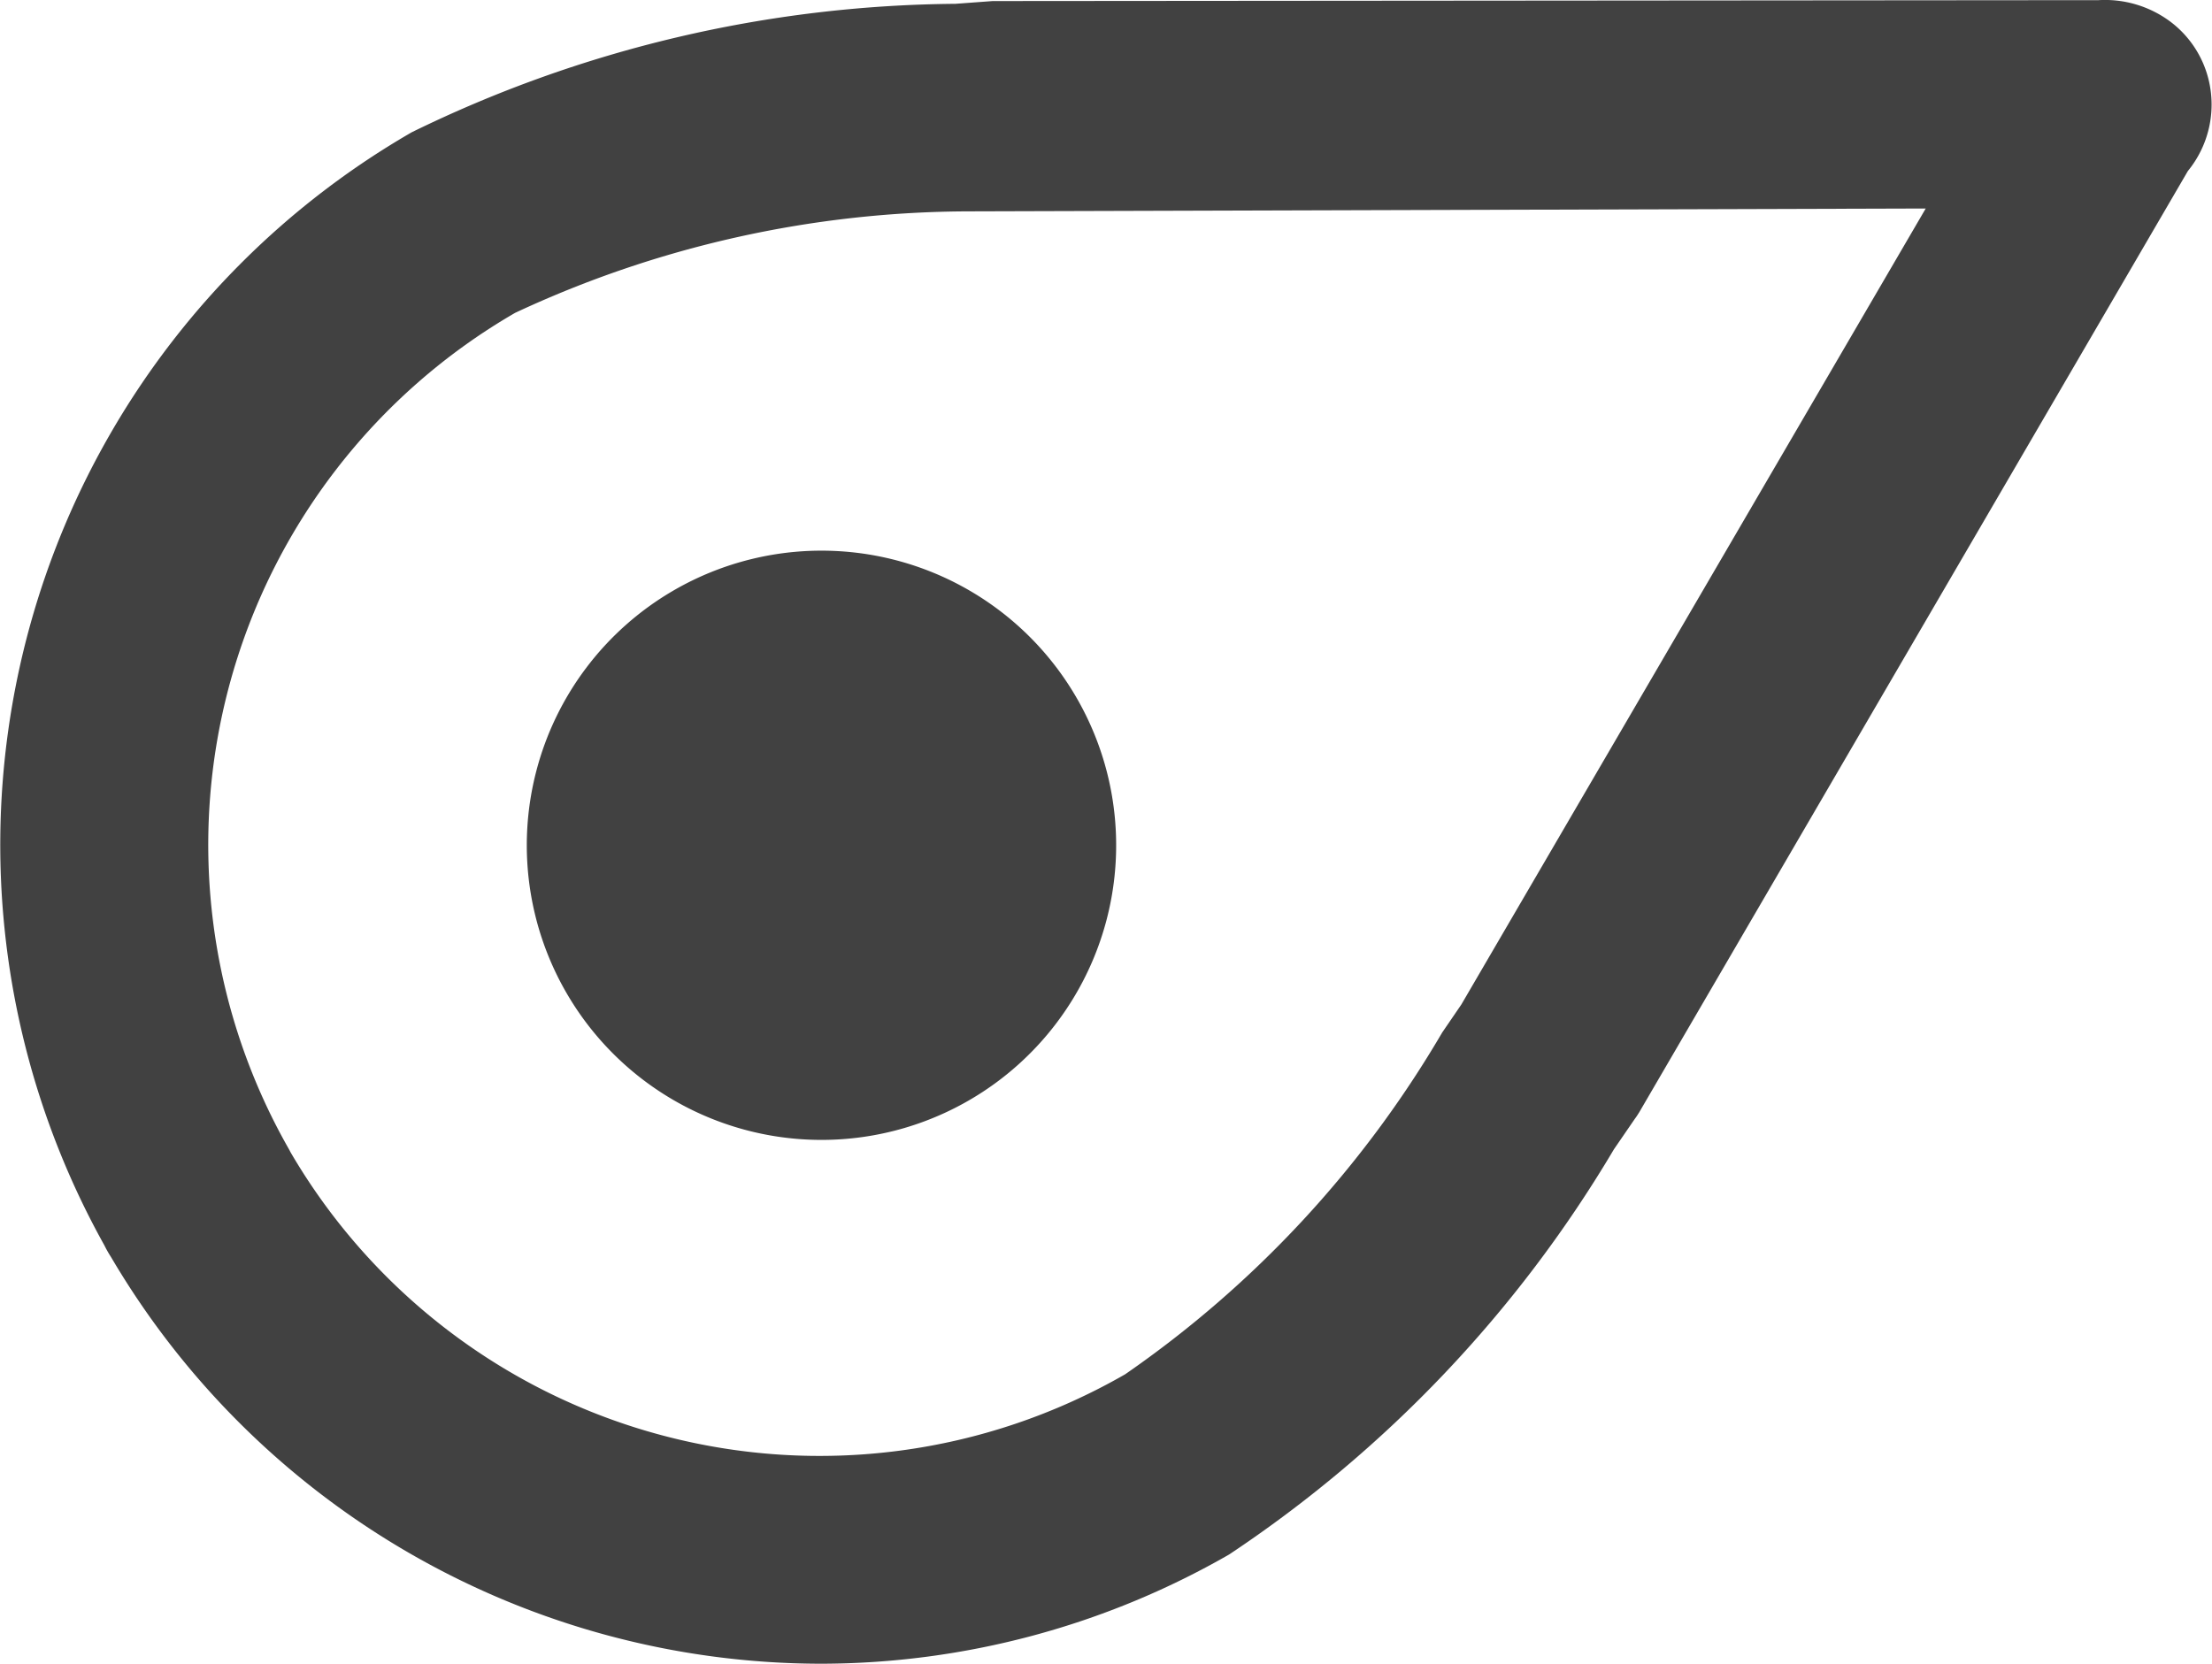
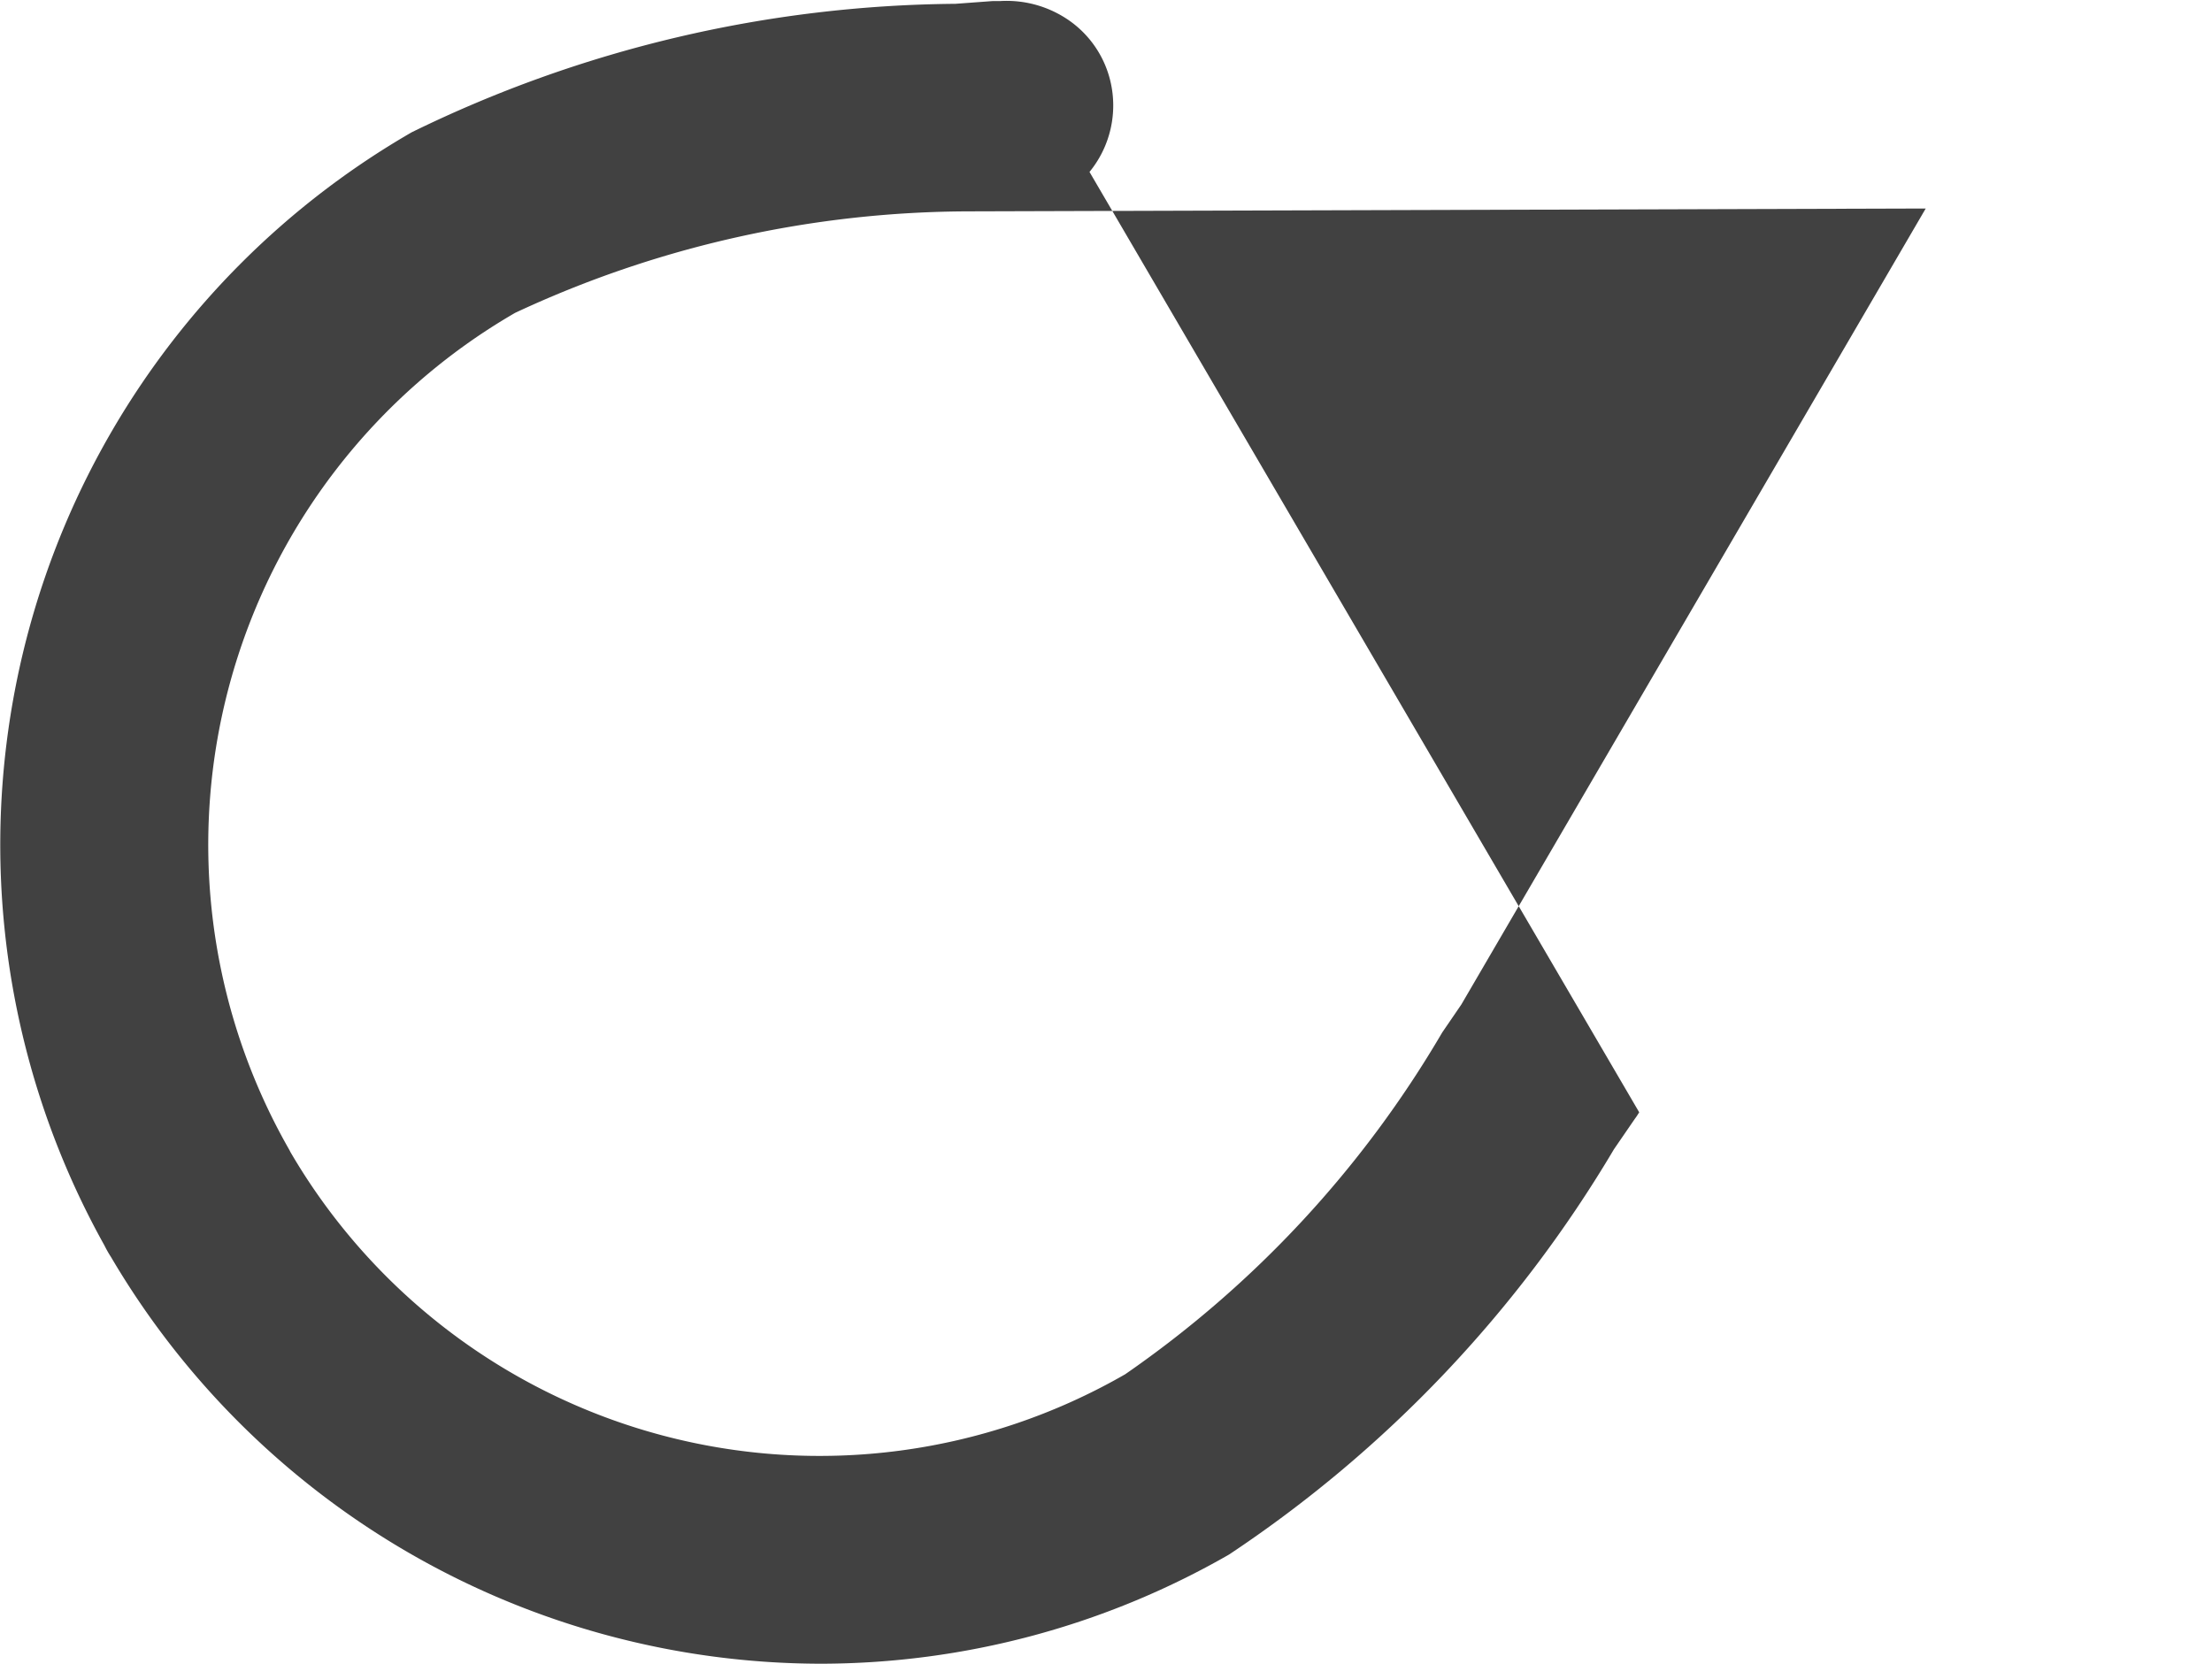
<svg xmlns="http://www.w3.org/2000/svg" id="Groupe_273" data-name="Groupe 273" width="29.508" height="22.199" viewBox="0 0 29.508 22.199">
-   <path id="Tracé_1" data-name="Tracé 1" d="M3.873,15.333a8.172,8.172,0,0,0,11.141,2.974,14.363,14.363,0,0,0,4.229-4.56l.255-.373L25.693,2.753l-12.752.038A14.366,14.366,0,0,0,6.876,4.145,8.2,8.2,0,0,0,3.851,15.291c.008.014.016.028.023.042m7.078,6.836a11,11,0,0,1-9.467-5.426,1.52,1.52,0,0,1-.089-.157,10.977,10.977,0,0,1,4.1-14.85A16.776,16.776,0,0,1,12.748.022l.5-.037h.1L28-.027a1.458,1.458,0,0,1,.958.288,1.376,1.376,0,0,1,.51.779,1.4,1.4,0,0,1-.278,1.213L21.871,14.812c-.019.03-.037.059-.057.085l-.28.408A16.738,16.738,0,0,1,16.4,20.712a10.953,10.953,0,0,1-5.447,1.457" transform="translate(-0.004 0.029)" fill="#414141" />
-   <path id="Tracé_2" data-name="Tracé 2" d="M84.647,86.979a3.931,3.931,0,1,1-1.406,5.378,3.931,3.931,0,0,1,1.406-5.378" transform="translate(-75.675 -79.093)" fill="#414141" />
+   <path id="Tracé_1" data-name="Tracé 1" d="M3.873,15.333a8.172,8.172,0,0,0,11.141,2.974,14.363,14.363,0,0,0,4.229-4.56l.255-.373L25.693,2.753l-12.752.038A14.366,14.366,0,0,0,6.876,4.145,8.2,8.2,0,0,0,3.851,15.291c.008.014.016.028.023.042m7.078,6.836a11,11,0,0,1-9.467-5.426,1.52,1.52,0,0,1-.089-.157,10.977,10.977,0,0,1,4.1-14.85A16.776,16.776,0,0,1,12.748.022l.5-.037h.1a1.458,1.458,0,0,1,.958.288,1.376,1.376,0,0,1,.51.779,1.4,1.4,0,0,1-.278,1.213L21.871,14.812c-.019.03-.037.059-.057.085l-.28.408A16.738,16.738,0,0,1,16.4,20.712a10.953,10.953,0,0,1-5.447,1.457" transform="translate(-0.004 0.029)" fill="#414141" />
</svg>